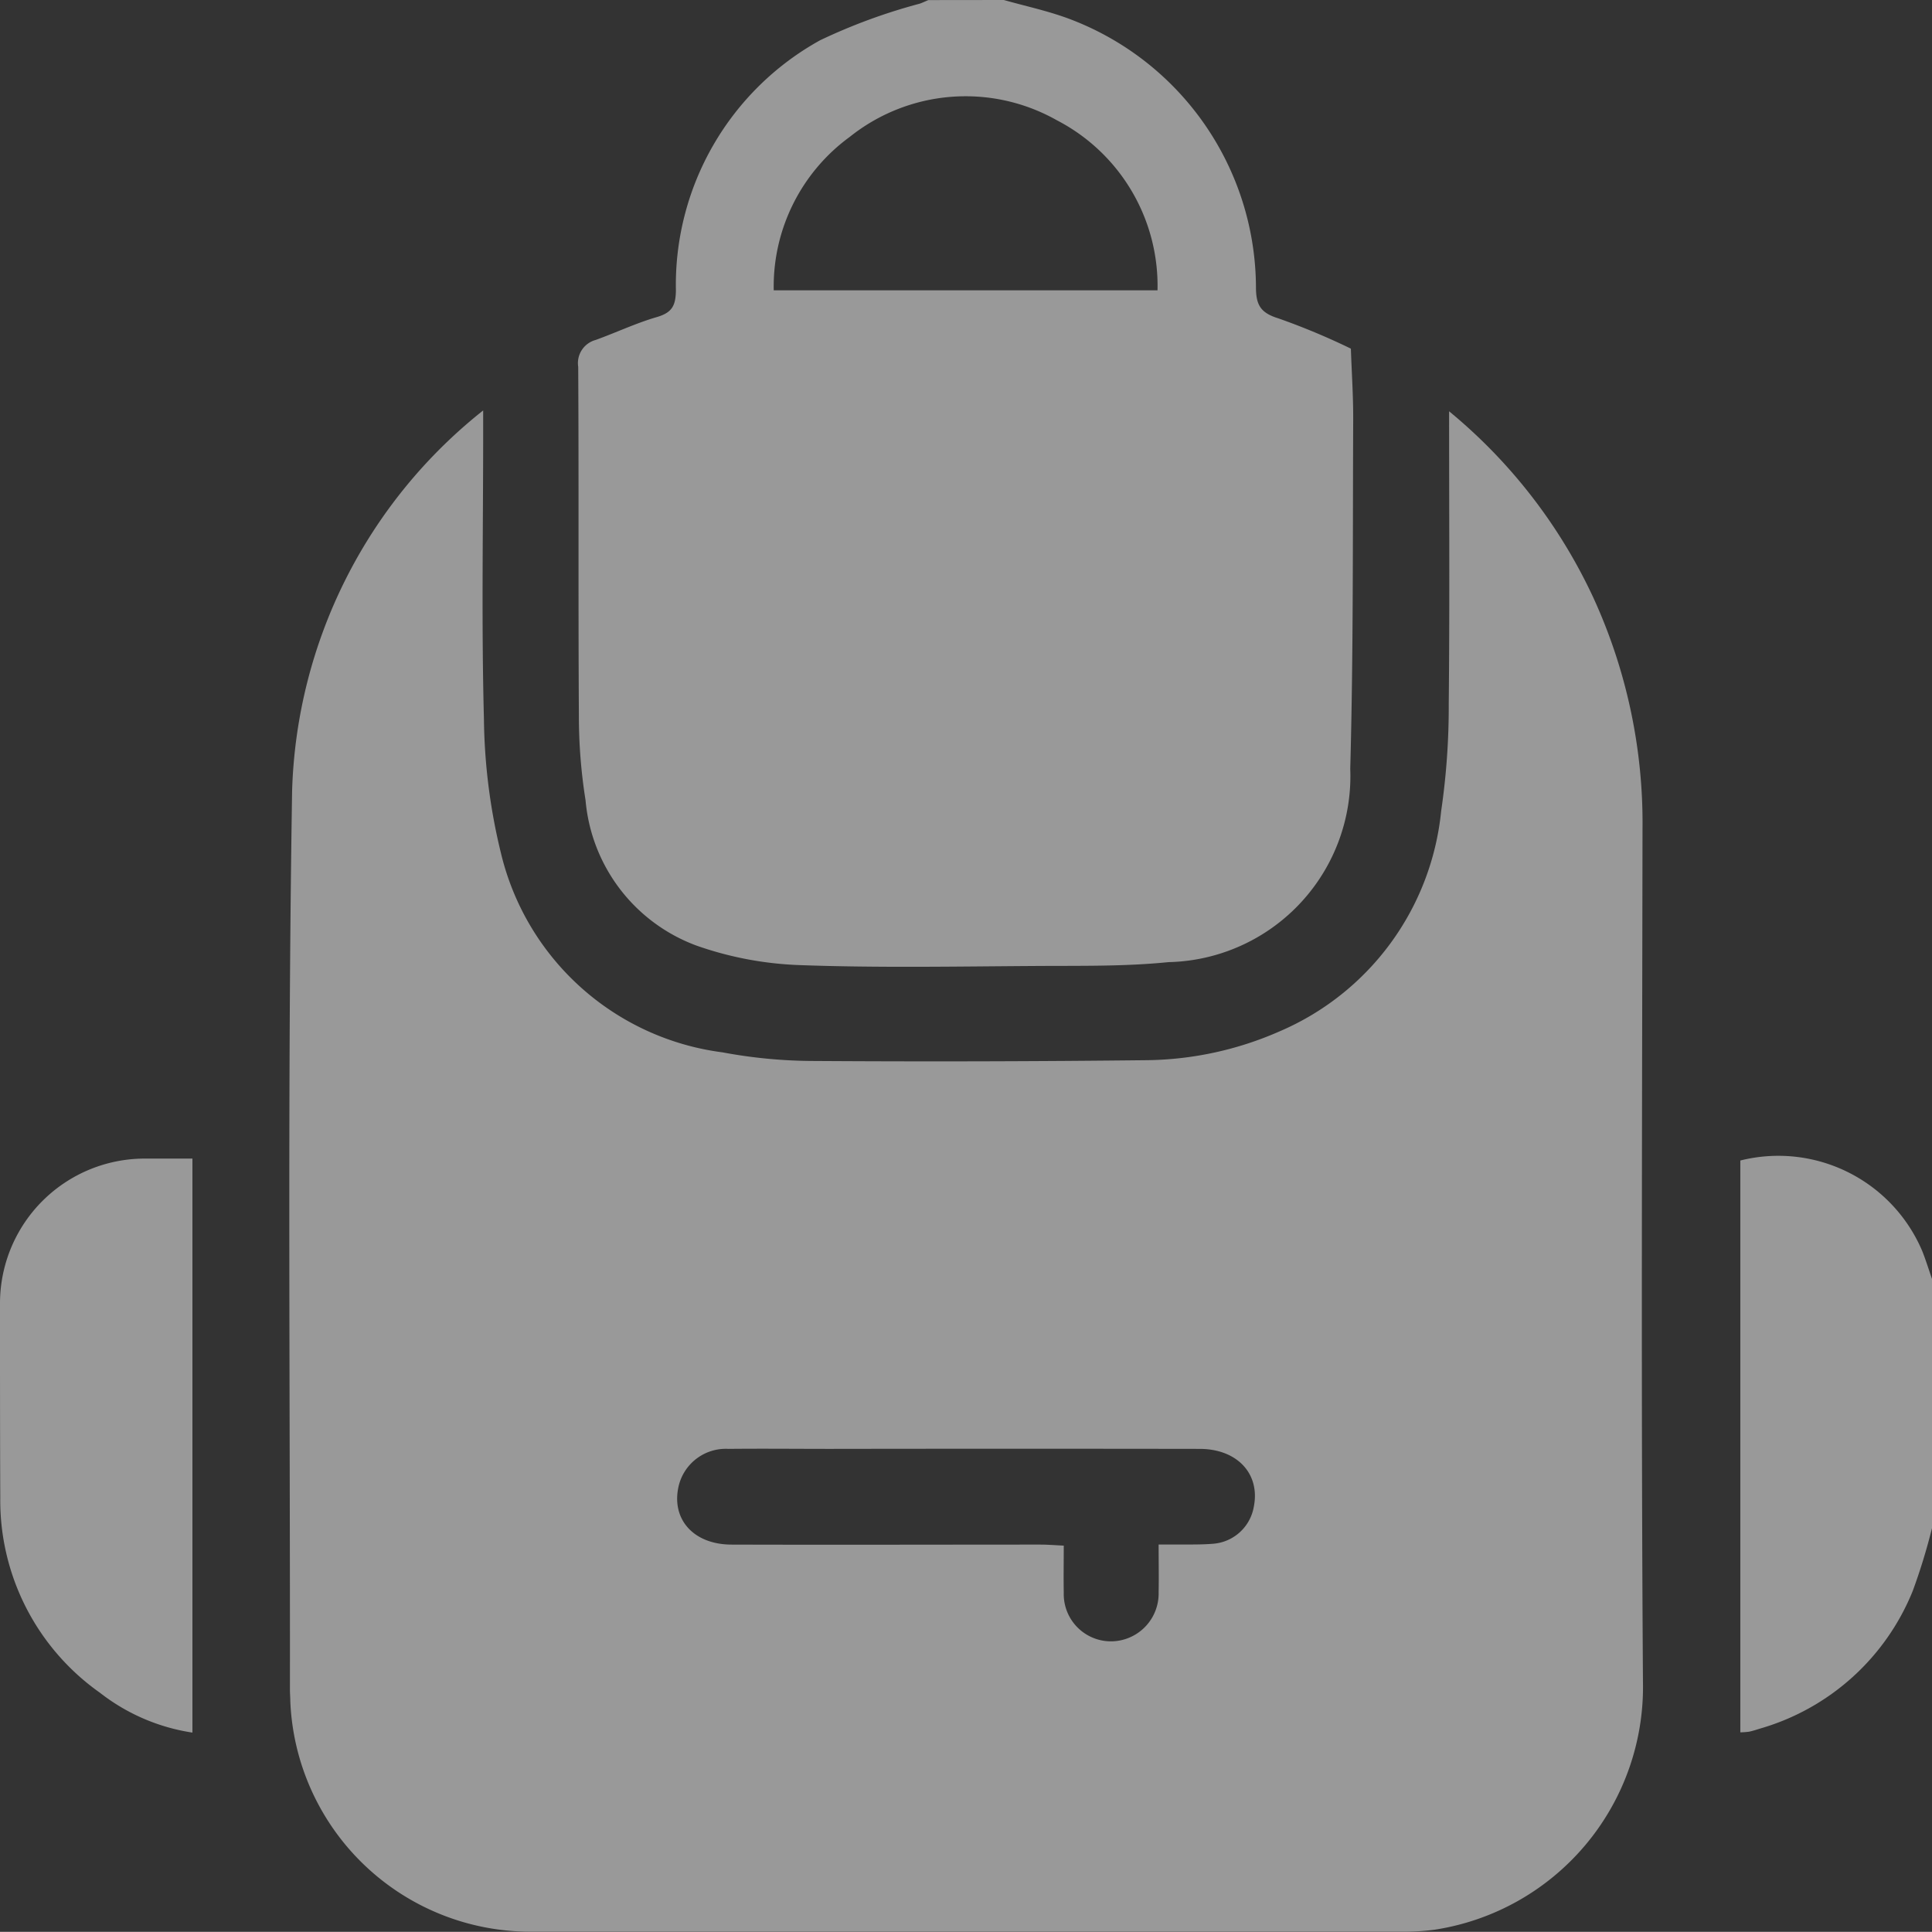
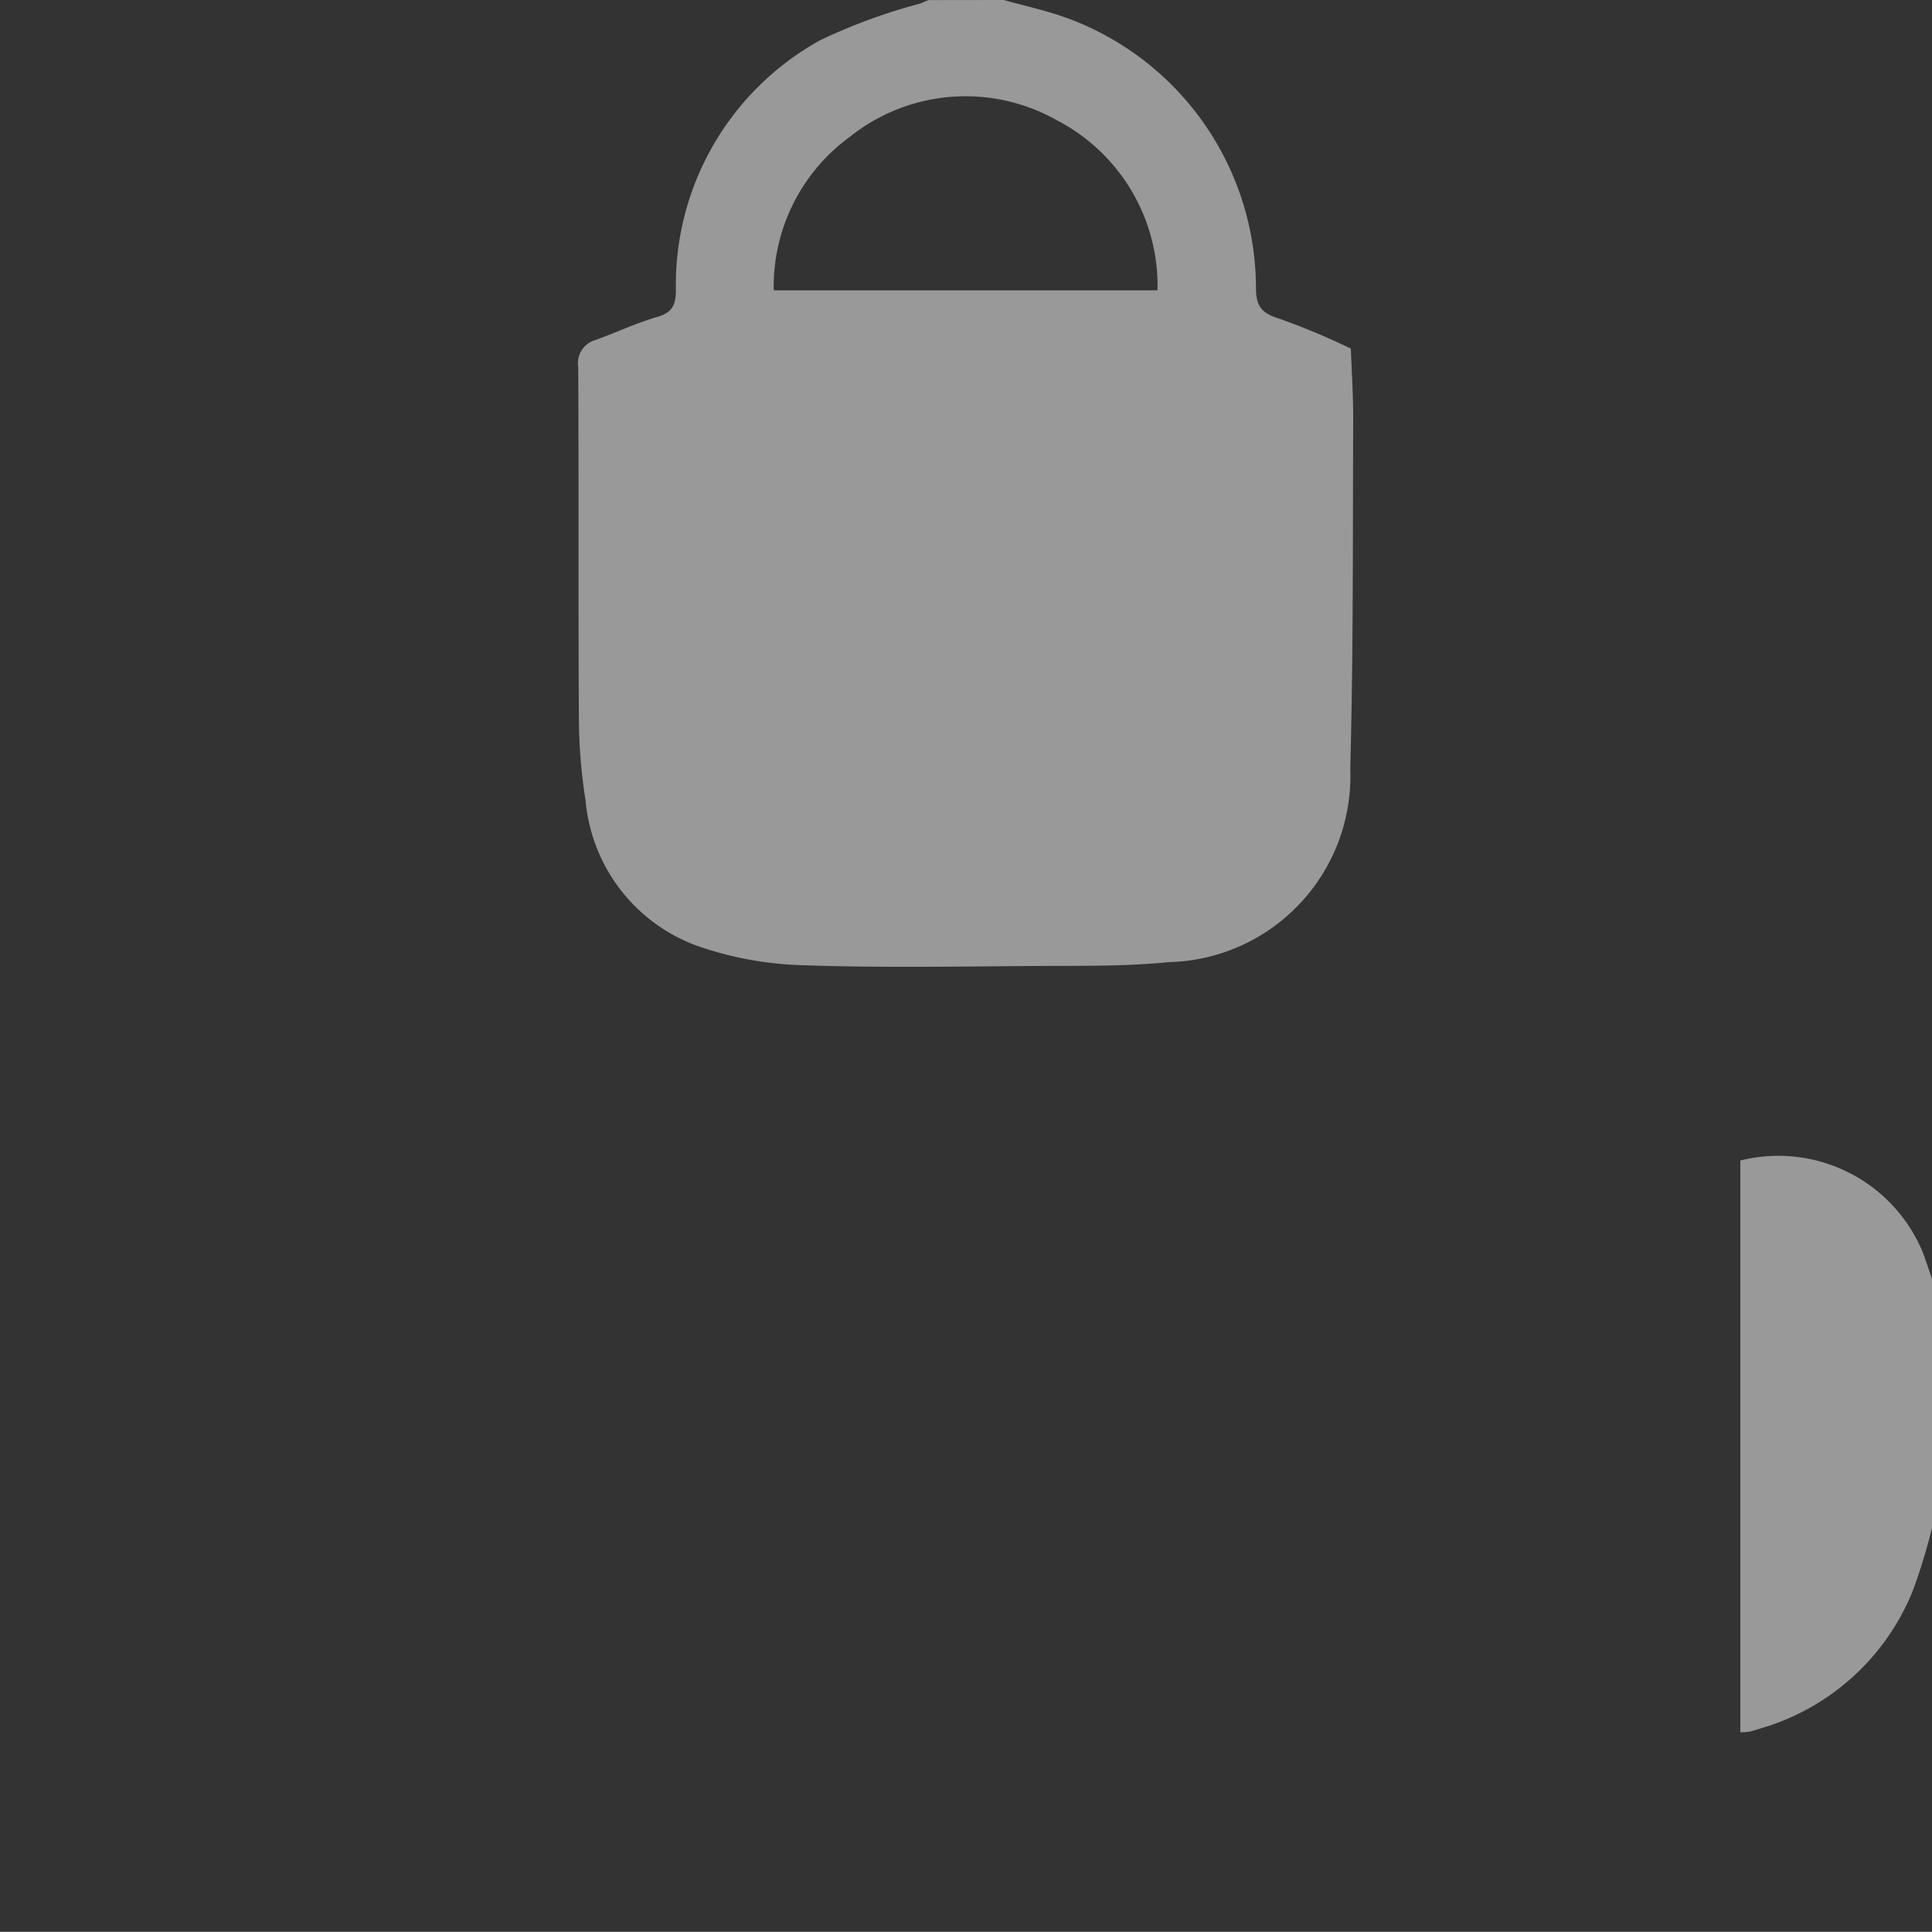
<svg xmlns="http://www.w3.org/2000/svg" width="43.173" height="43.169" viewBox="0 0 43.173 43.169">
  <rect x="0" y="0" width="43.173" height="43.169" fill="#333333" stroke="none" />
  <defs>
    <clipPath id="clip-path">
      <rect id="Rectangle_303" data-name="Rectangle 303" width="43.173" height="43.169" fill="#fff" />
    </clipPath>
  </defs>
  <g id="Group_736" data-name="Group 736" opacity="0.5">
    <g id="Group_735" data-name="Group 735" clip-path="url(#clip-path)">
      <path id="Path_1657" data-name="Path 1657" d="M137.62,0c.481.136.974.241,1.442.414a6.436,6.436,0,0,1,4.192,6c0,.4.1.576.5.7a15.3,15.3,0,0,1,1.621.677c.018.529.054,1.059.052,1.588-.012,2.6.005,5.2-.066,7.8A4.157,4.157,0,0,1,141.3,21.5c-.989.1-1.99.079-2.987.086-1.756.011-3.514.044-5.268-.02a7.749,7.749,0,0,1-2.3-.438,3.817,3.817,0,0,1-2.472-3.245,11.945,11.945,0,0,1-.149-1.886c-.016-2.6,0-5.2-.015-7.8a.536.536,0,0,1,.389-.6c.461-.166.907-.379,1.376-.514.333-.1.412-.254.418-.588A6.246,6.246,0,0,1,133.514.9a12.853,12.853,0,0,1,2.23-.819c.064-.023.126-.053.189-.079Zm3.434,6.488a4.165,4.165,0,0,0-2.248-3.8,4.145,4.145,0,0,0-4.628.37,4.14,4.14,0,0,0-1.7,3.43Z" transform="translate(-115.188)" fill="#fff" />
      <path id="Path_1658" data-name="Path 1658" d="M389.679,264.685a13.493,13.493,0,0,1-.429,1.4,5.248,5.248,0,0,1-3.412,3.079c-.08.025-.16.051-.242.069a1.632,1.632,0,0,1-.2.015V256.47a3.493,3.493,0,0,1,4.064,2.021c.082.206.147.419.22.628Z" transform="translate(-346.506 -230.537)" fill="#fff" />
-       <path id="Path_1659" data-name="Path 1659" d="M89.977,90.928A11.862,11.862,0,0,1,93.2,95.091a12.071,12.071,0,0,1,1.1,5.179c-.009,6.351-.033,12.7.01,19.052a5.488,5.488,0,0,1-4.651,5.537,5.263,5.263,0,0,1-.713.045q-9.758,0-19.516,0a5.372,5.372,0,0,1-5.347-5.154c0-.084-.008-.169-.008-.253.006-6.7-.059-13.405.049-20.105a11.269,11.269,0,0,1,4.269-8.482v.531c0,2.122-.039,4.244.017,6.364a13.172,13.172,0,0,0,.379,2.992,5.863,5.863,0,0,0,4.951,4.457,11.231,11.231,0,0,0,2.048.193q3.73.024,7.46-.018a7.575,7.575,0,0,0,2.94-.643,6,6,0,0,0,3.612-4.92,16.115,16.115,0,0,0,.17-2.39c.022-2.149.008-4.3.008-6.55m-6.489,25.326c.229,0,.421,0,.614,0s.394,0,.589-.016a1,1,0,0,0,.923-.834c.143-.73-.372-1.286-1.211-1.287q-4.128-.006-8.255,0c-.758,0-1.516-.008-2.274,0a1.083,1.083,0,0,0-1.106.8c-.193.75.307,1.336,1.17,1.339,2.3.007,4.6,0,6.907,0,.164,0,.327.014.521.023,0,.379-.006.715,0,1.05a1.056,1.056,0,0,0,1.043,1.089,1.069,1.069,0,0,0,1.077-1.1c.007-.334,0-.668,0-1.06" transform="translate(-57.596 -81.738)" fill="#fff" />
-       <path id="Path_1660" data-name="Path 1660" d="M4.3,256.557v12.828a4.429,4.429,0,0,1-2.065-.889,5.261,5.261,0,0,1-2.229-4.359C0,262.692,0,261.246,0,259.8a3.236,3.236,0,0,1,3.233-3.242c.347,0,.694,0,1.063,0" transform="translate(0 -230.668)" fill="#fff" />
    </g>
  </g>
</svg>